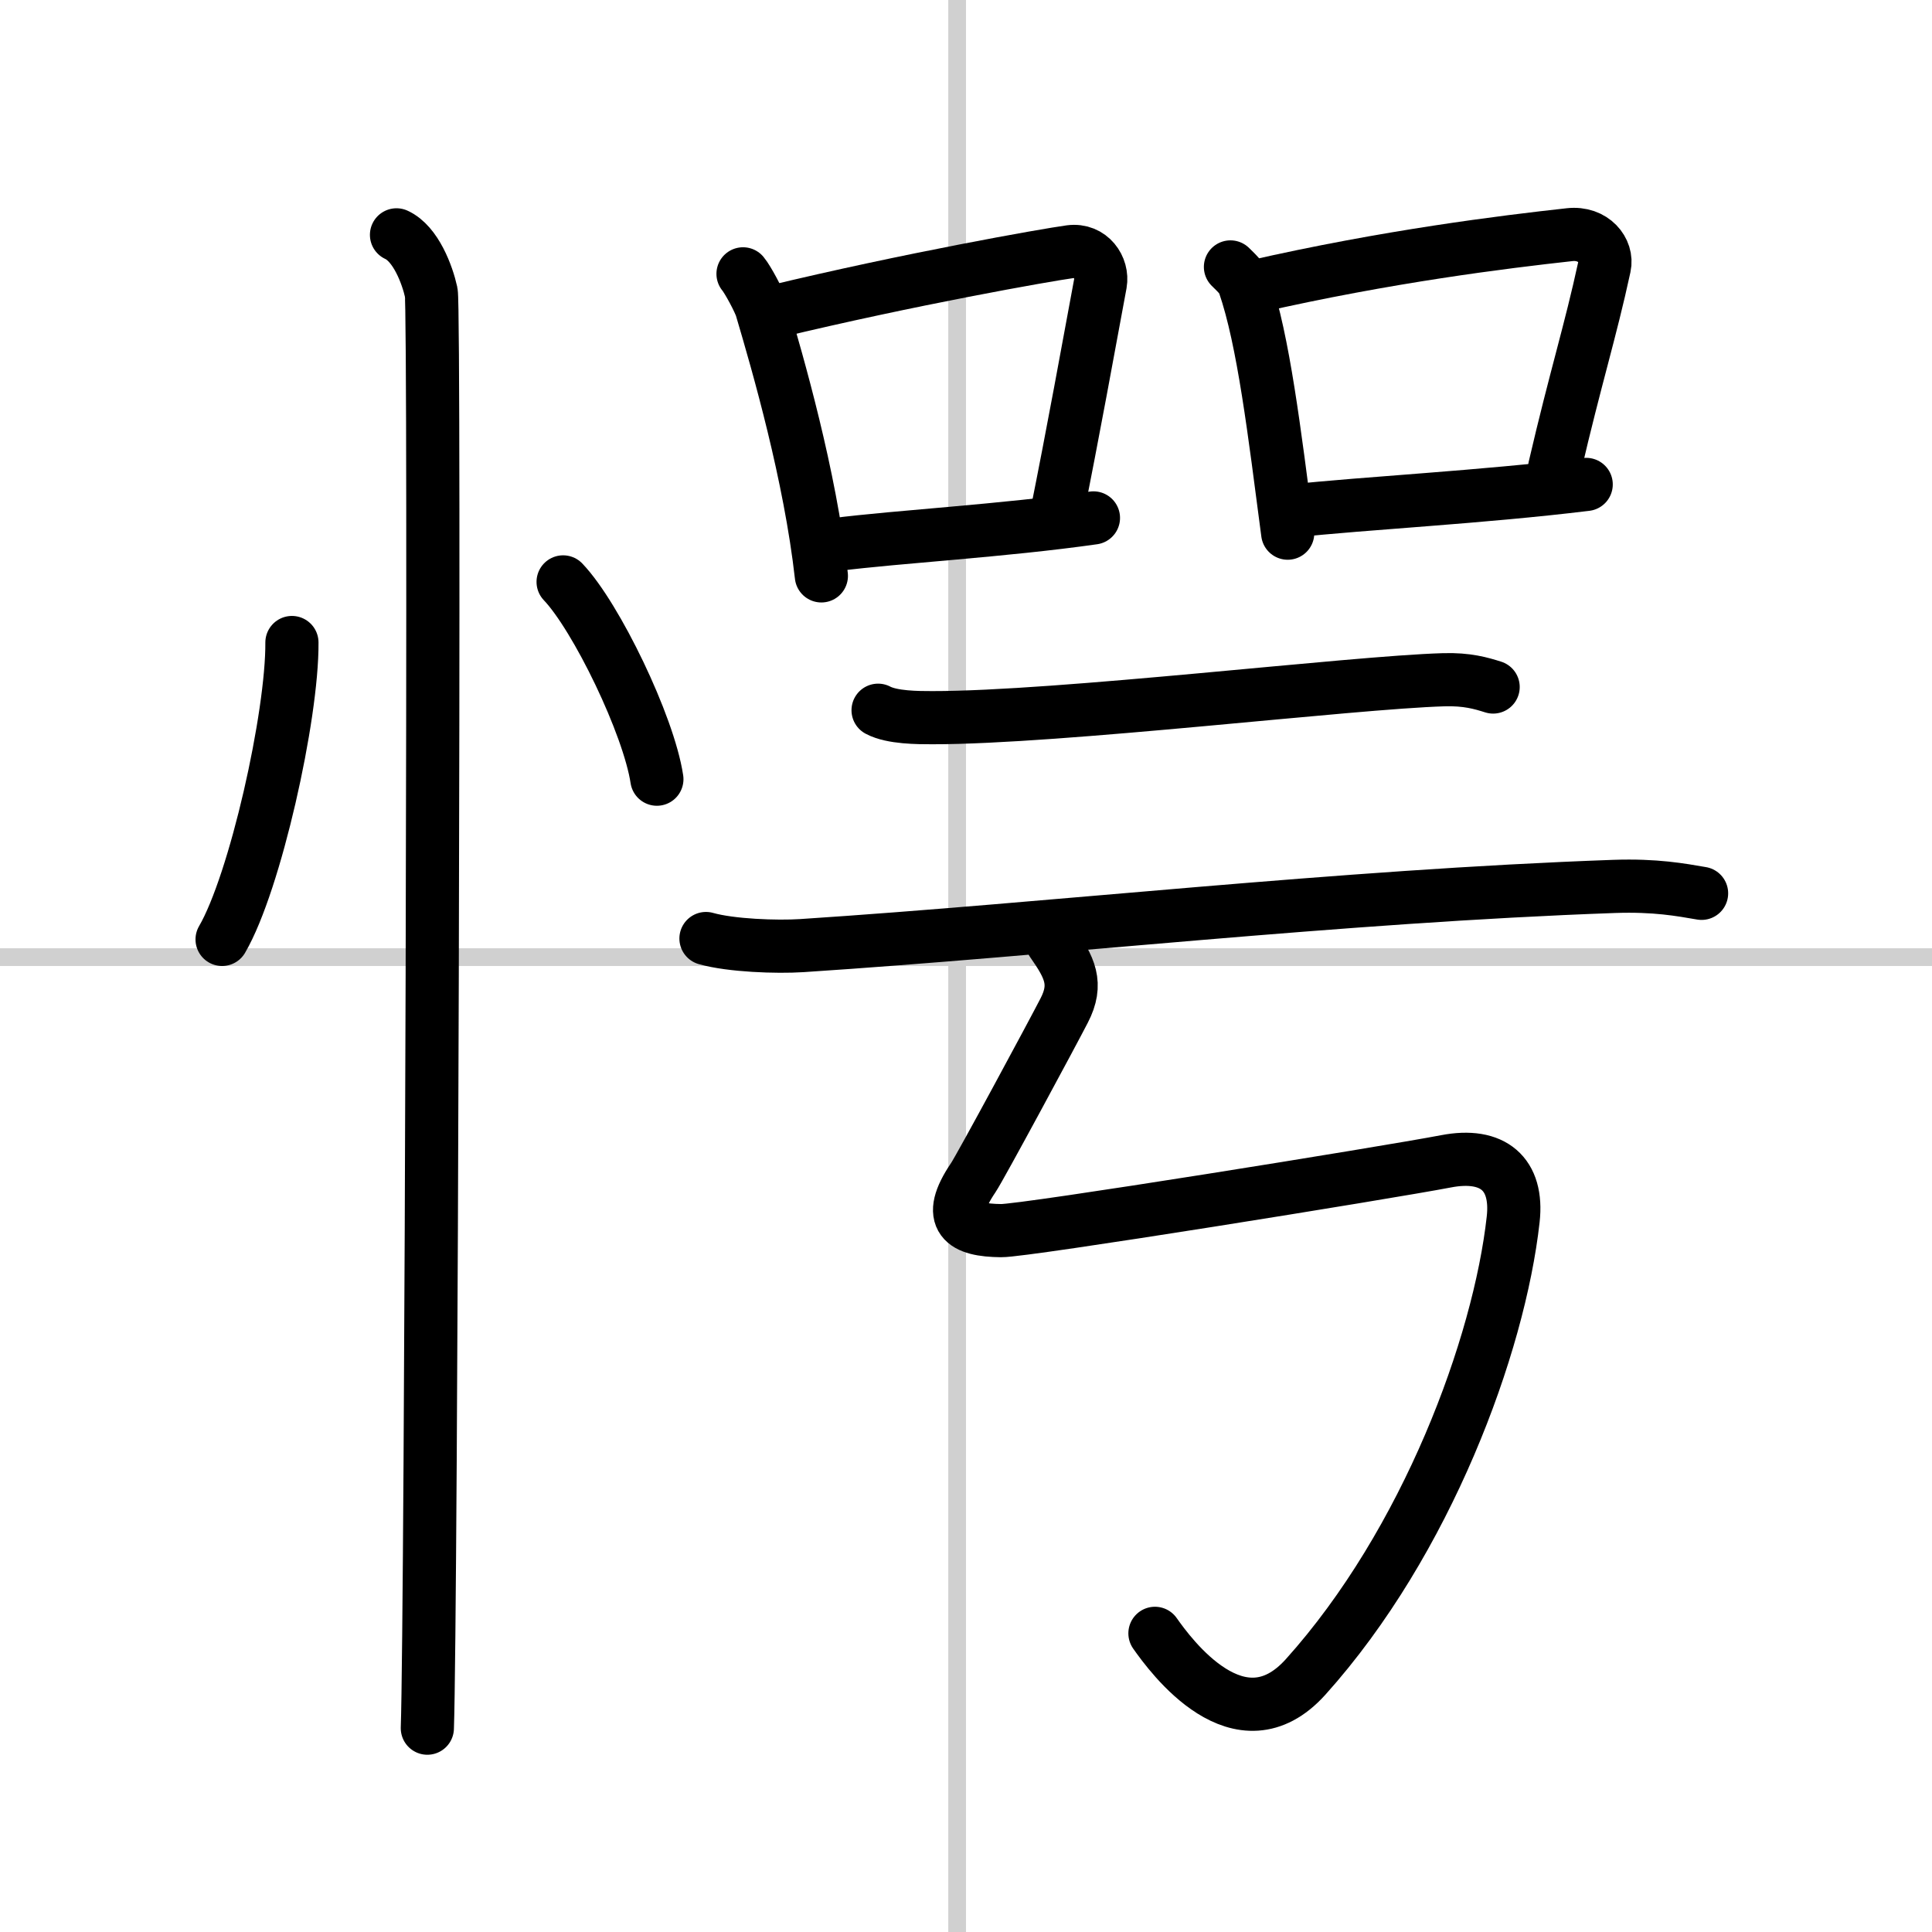
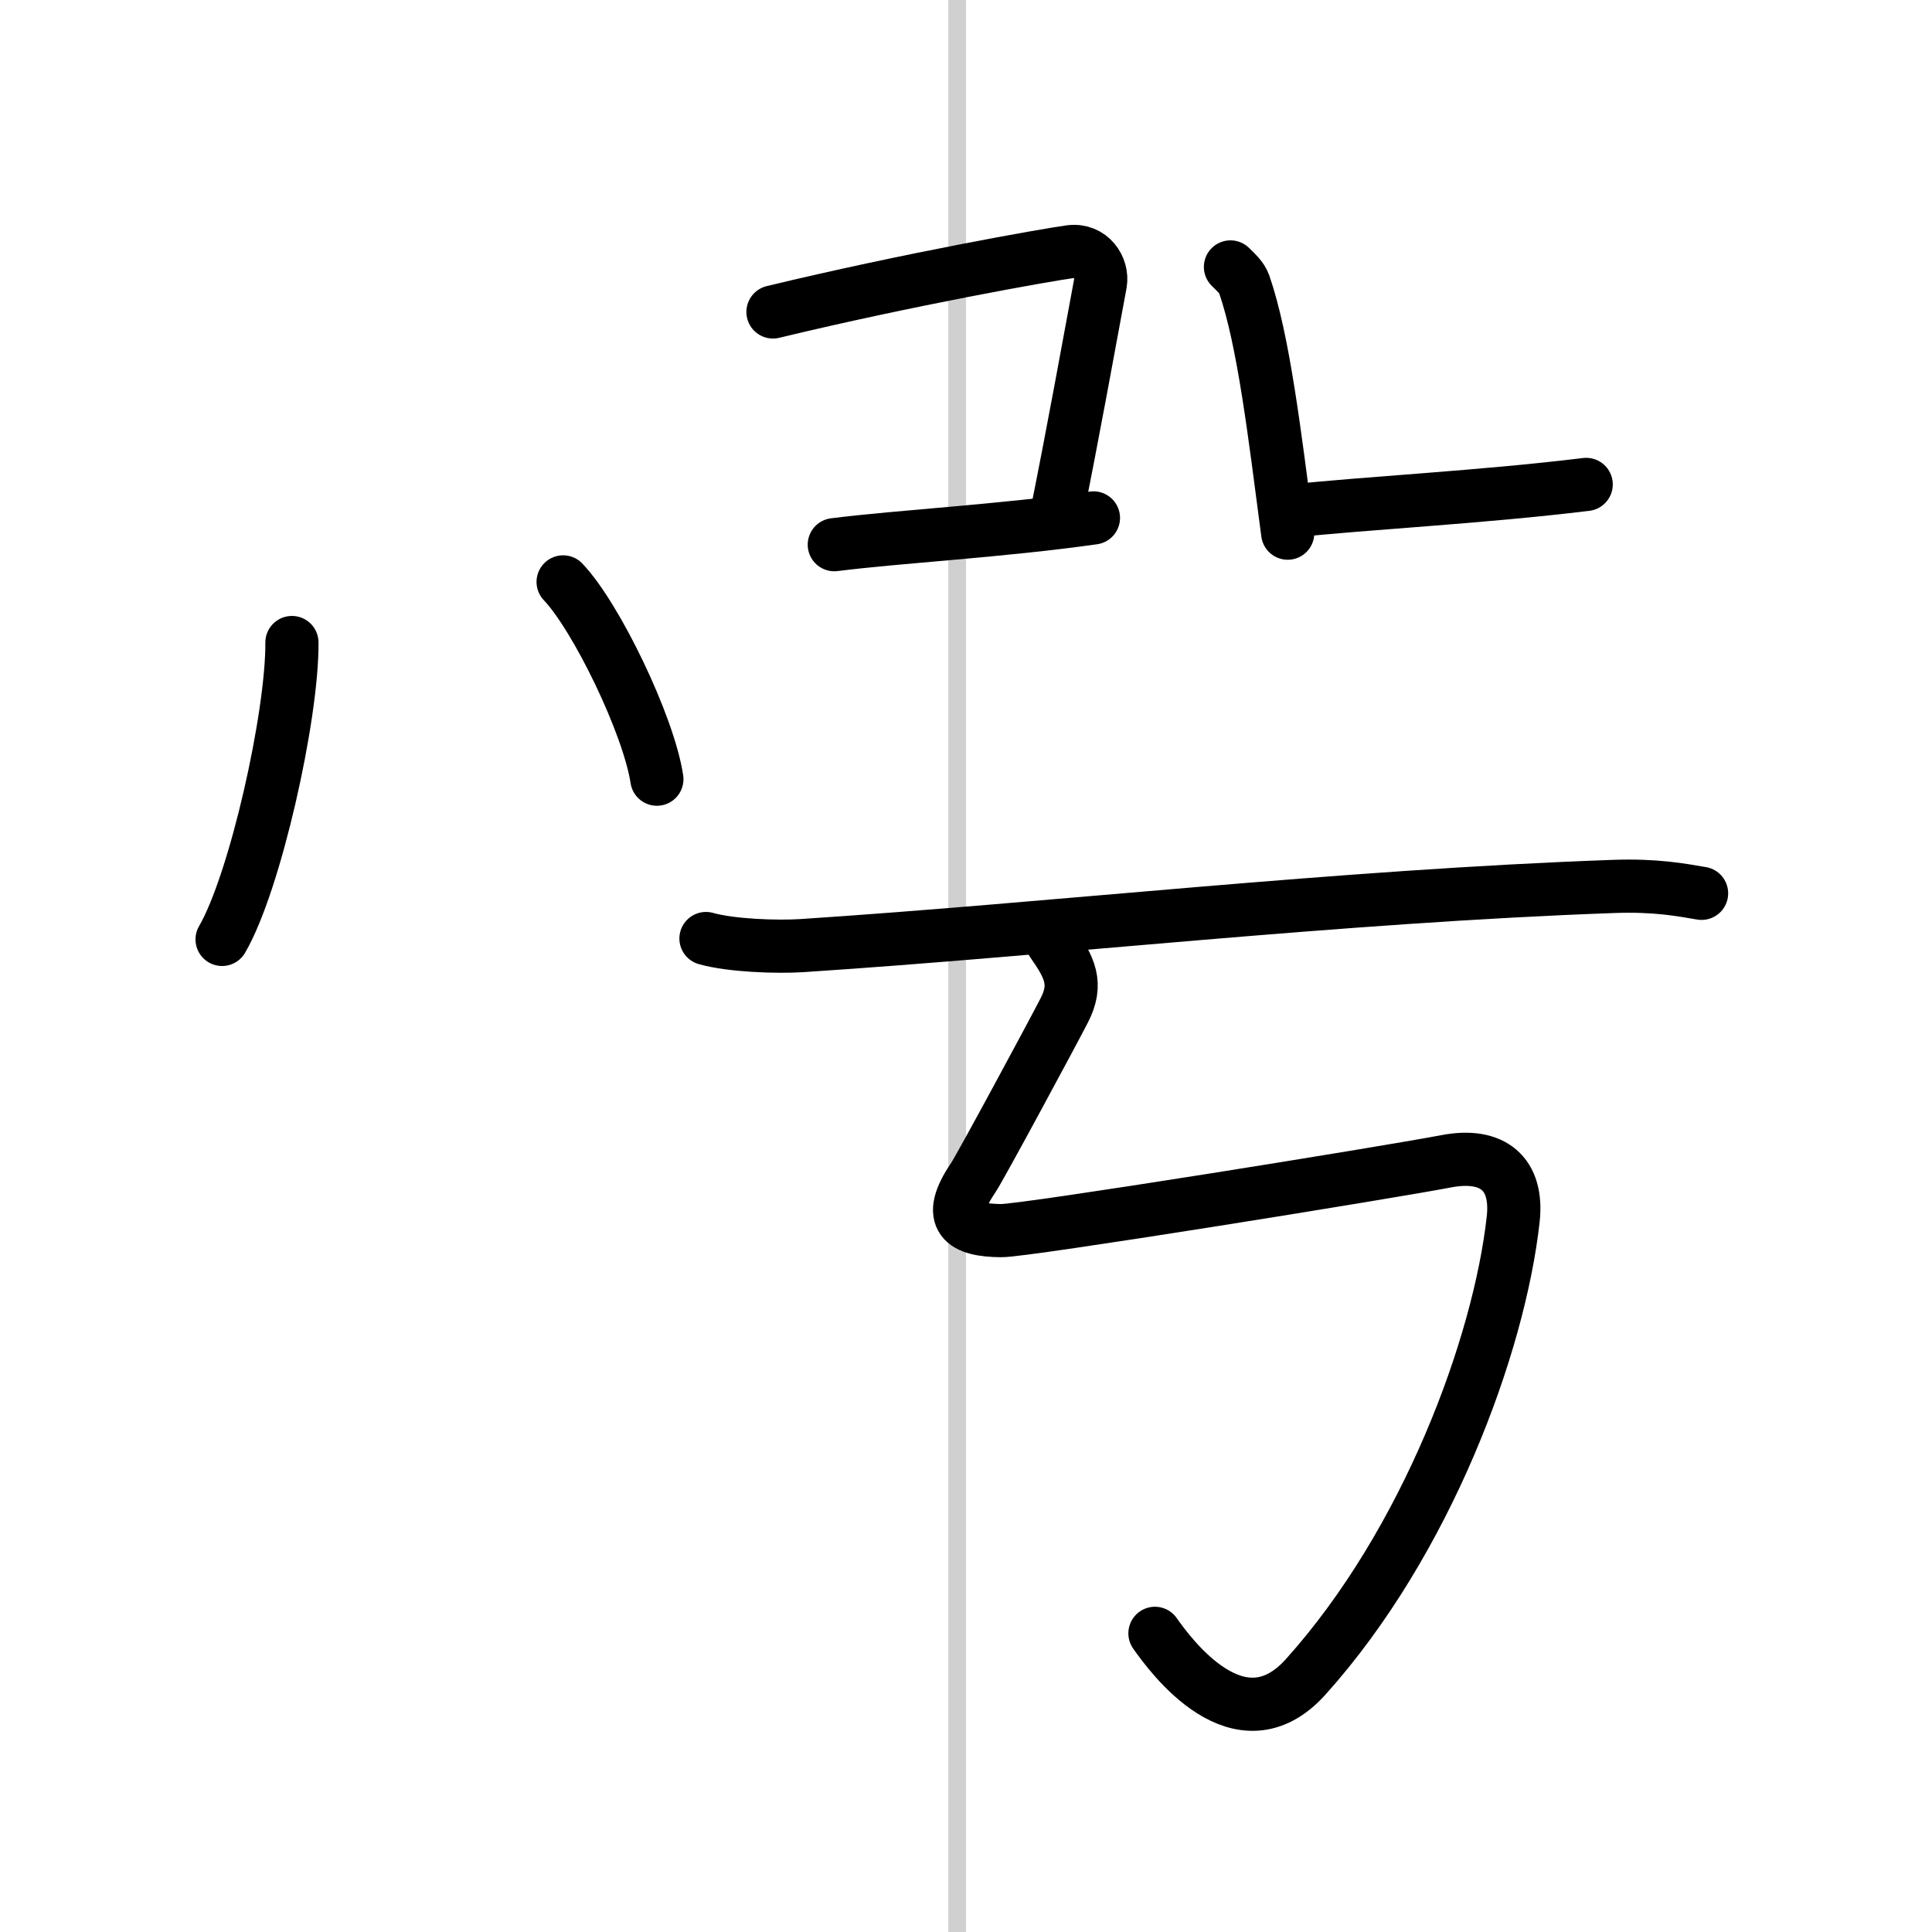
<svg xmlns="http://www.w3.org/2000/svg" width="400" height="400" viewBox="0 0 109 109">
  <rect x="0" y="0" width="109" height="109" fill="#808080" stroke="none" />
  <g fill="none" stroke="#000" stroke-linecap="round" stroke-linejoin="round" stroke-width="3">
    <rect width="100%" height="100%" fill="#fff" stroke="#fff" />
    <line x1="54" x2="54" y2="109" stroke="#d0d0d0" stroke-width="1" />
-     <line x2="109" y1="54" y2="54" stroke="#d0d0d0" stroke-width="1" />
    <path d="M16.47,36.25C16.5,40.38,14.4,49.79,12.53,53" />
    <path d="m31.77 32.83c1.87 1.96 4.83 8.08 5.29 11.13" />
-     <path d="m22.37 13.25c1.09 0.5 1.74 2.25 1.96 3.25s0 74.75-0.22 81" />
-     <path d="m41.92 15.45c0.27 0.32 0.92 1.54 1.04 1.94 0.94 3.17 2.74 9.41 3.38 15.1" />
    <path d="m43.61 17.6c7.67-1.85 15.44-3.22 16.77-3.4 1.16-0.15 1.86 0.9 1.7 1.8-0.69 3.7-1.49 8.17-2.52 13.29" />
    <path d="m47.07 30.73c3.74-0.47 9.49-0.78 14.62-1.51" />
    <path d="m69.42 15.06c0.32 0.32 0.64 0.59 0.78 0.99 1.09 3.17 1.7 8.33 2.45 14.03" />
-     <path d="m70.72 16.18c7.58-1.73 14.12-2.53 17.83-2.94 1.35-0.15 2.17 0.9 1.97 1.8-0.8 3.7-1.62 6.22-2.81 11.34" />
    <path d="m72.79 28.84c4.35-0.47 10.73-0.78 16.7-1.51" />
-     <path d="m49.54 40.07c0.79 0.42 2.25 0.42 3.05 0.42 7.16 0.01 23.66-1.99 28.86-2.14 1.33-0.04 2.12 0.2 2.79 0.41" />
    <path d="m39.83 52.95c1.41 0.4 4 0.49 5.4 0.4 14.09-0.92 30.35-2.79 45.84-3.34 2.34-0.08 3.76 0.19 4.93 0.39" />
    <path d="m59.36 53.16c1 1.43 1.46 2.34 0.68 3.85-0.62 1.21-4.73 8.84-5.13 9.43-1.6 2.36-0.54 2.97 1.57 2.99 1.33 0.02 21.7-3.26 25.1-3.91 2.65-0.51 4.08 0.71 3.79 3.28-0.79 7.11-4.87 18.2-11.71 25.81-3.72 4.13-7.62-1.21-8.5-2.46" />
  </g>
</svg>